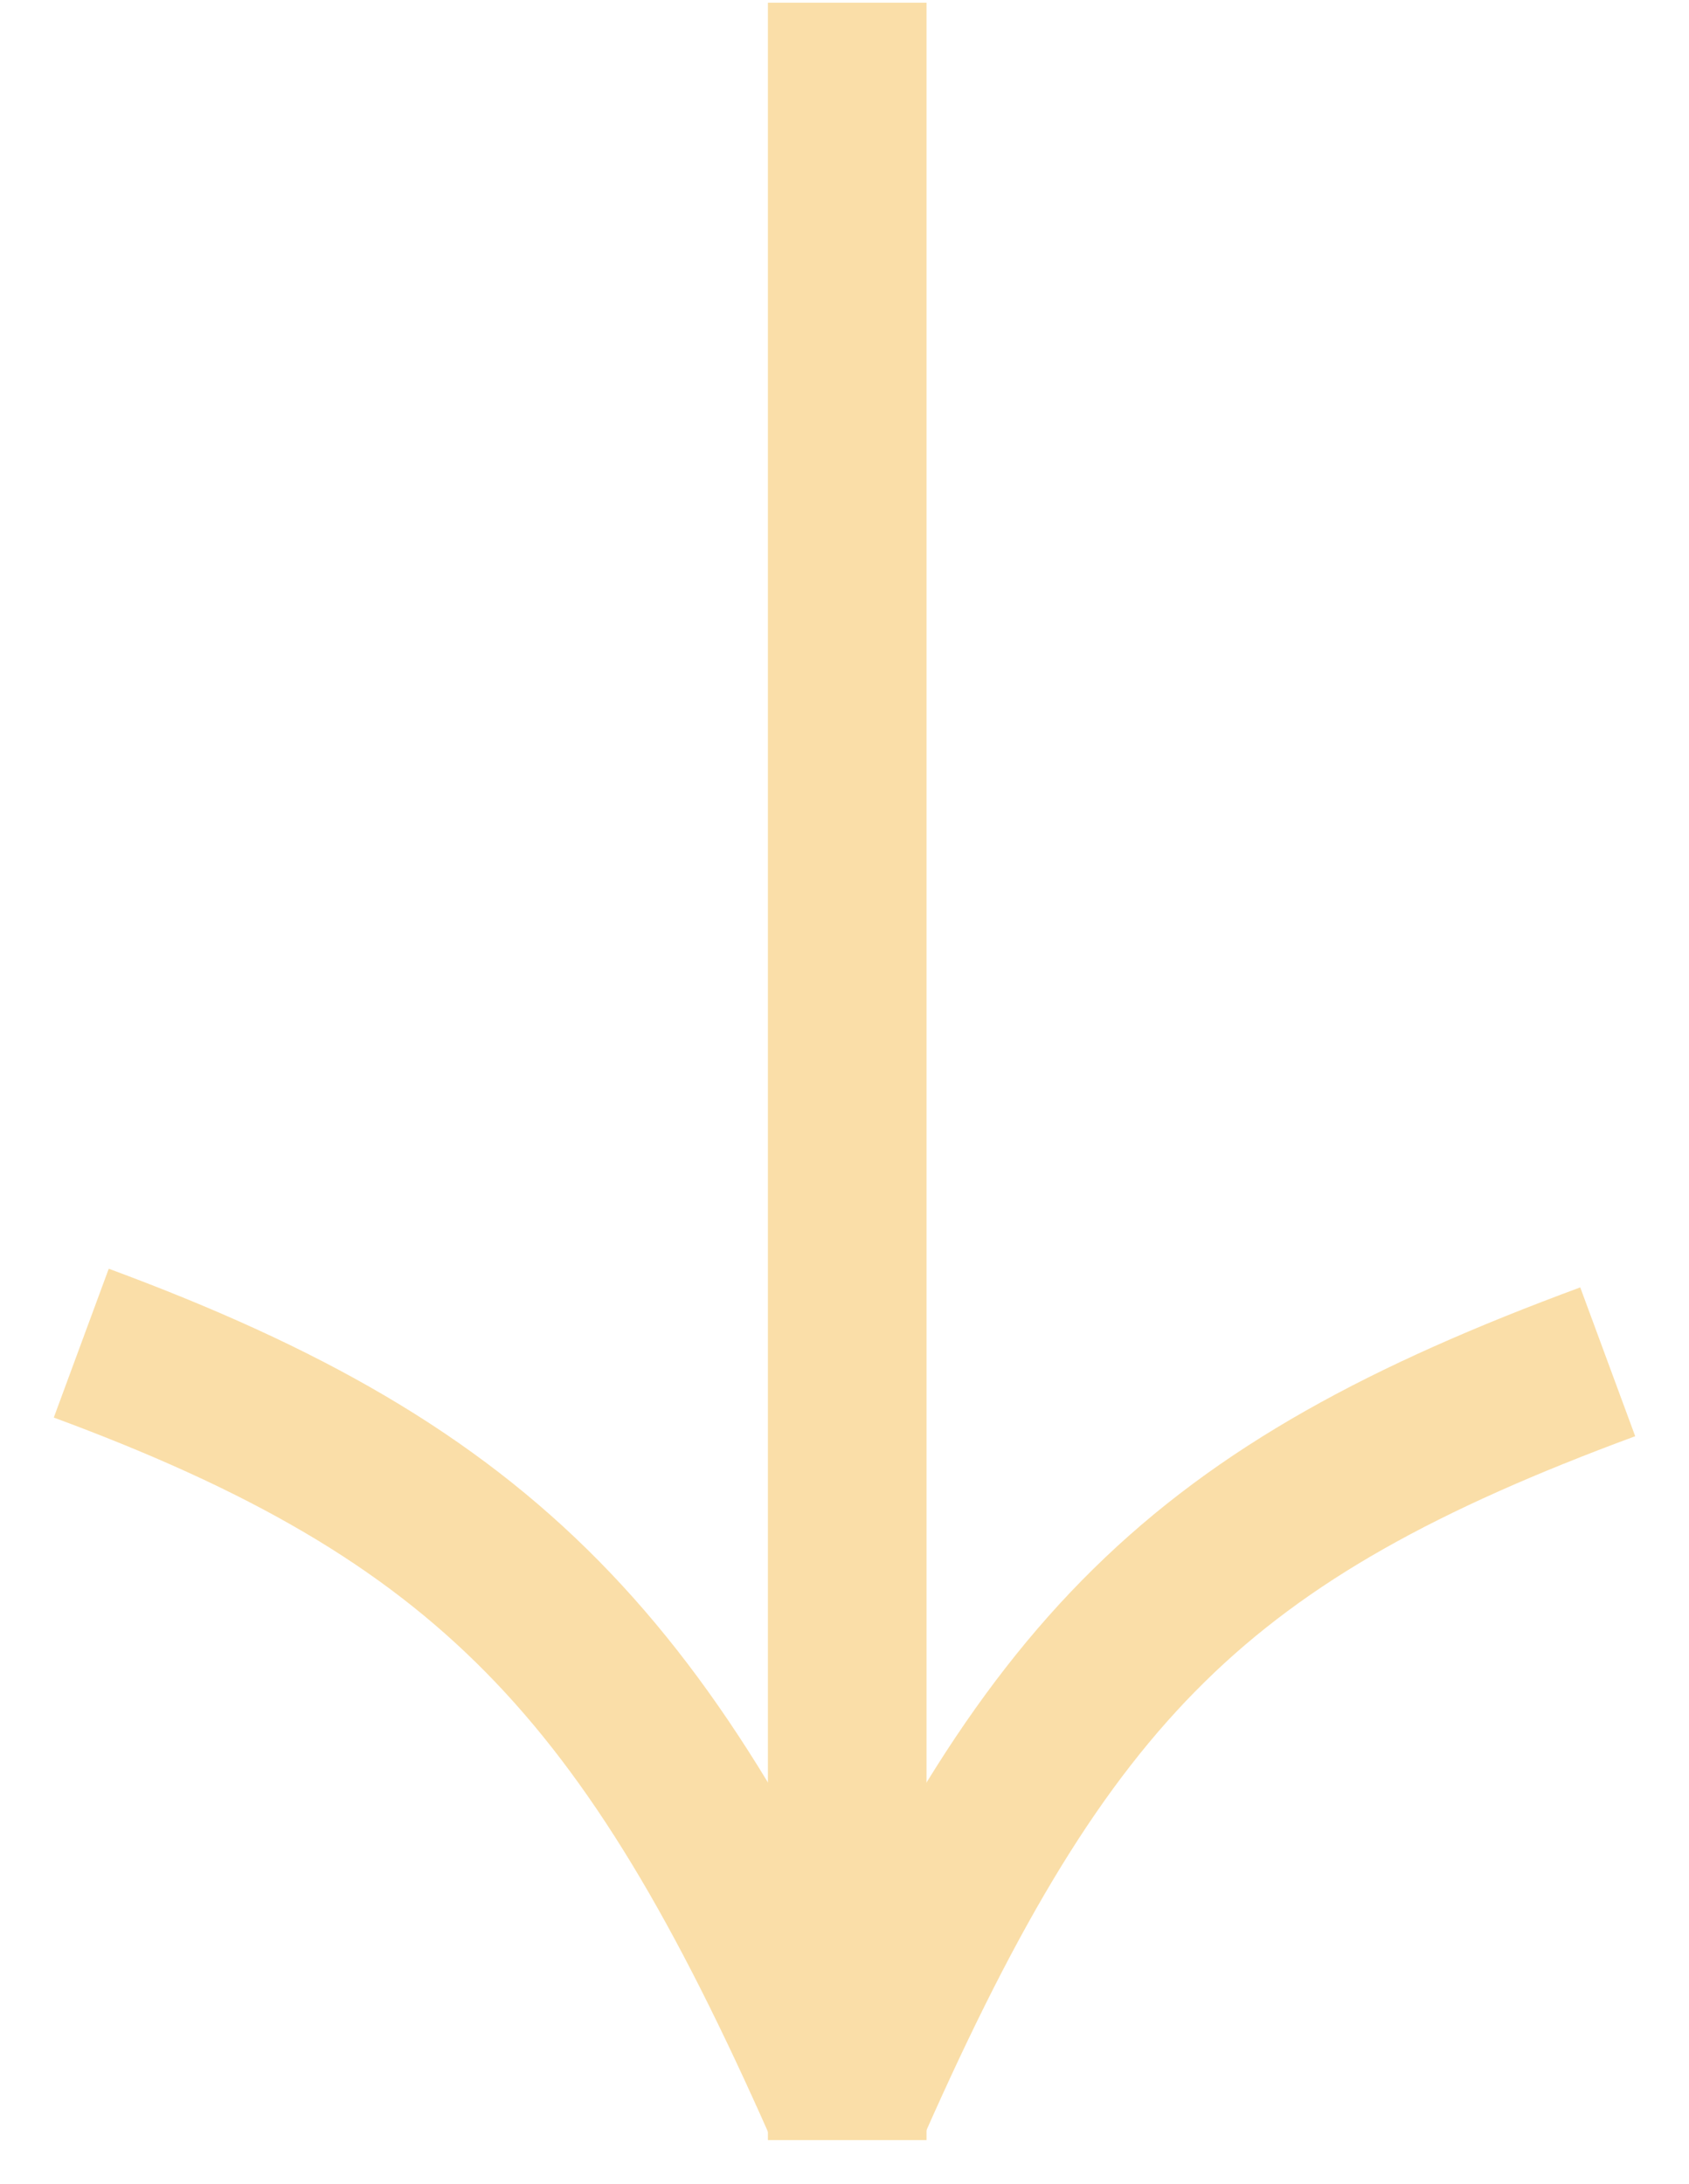
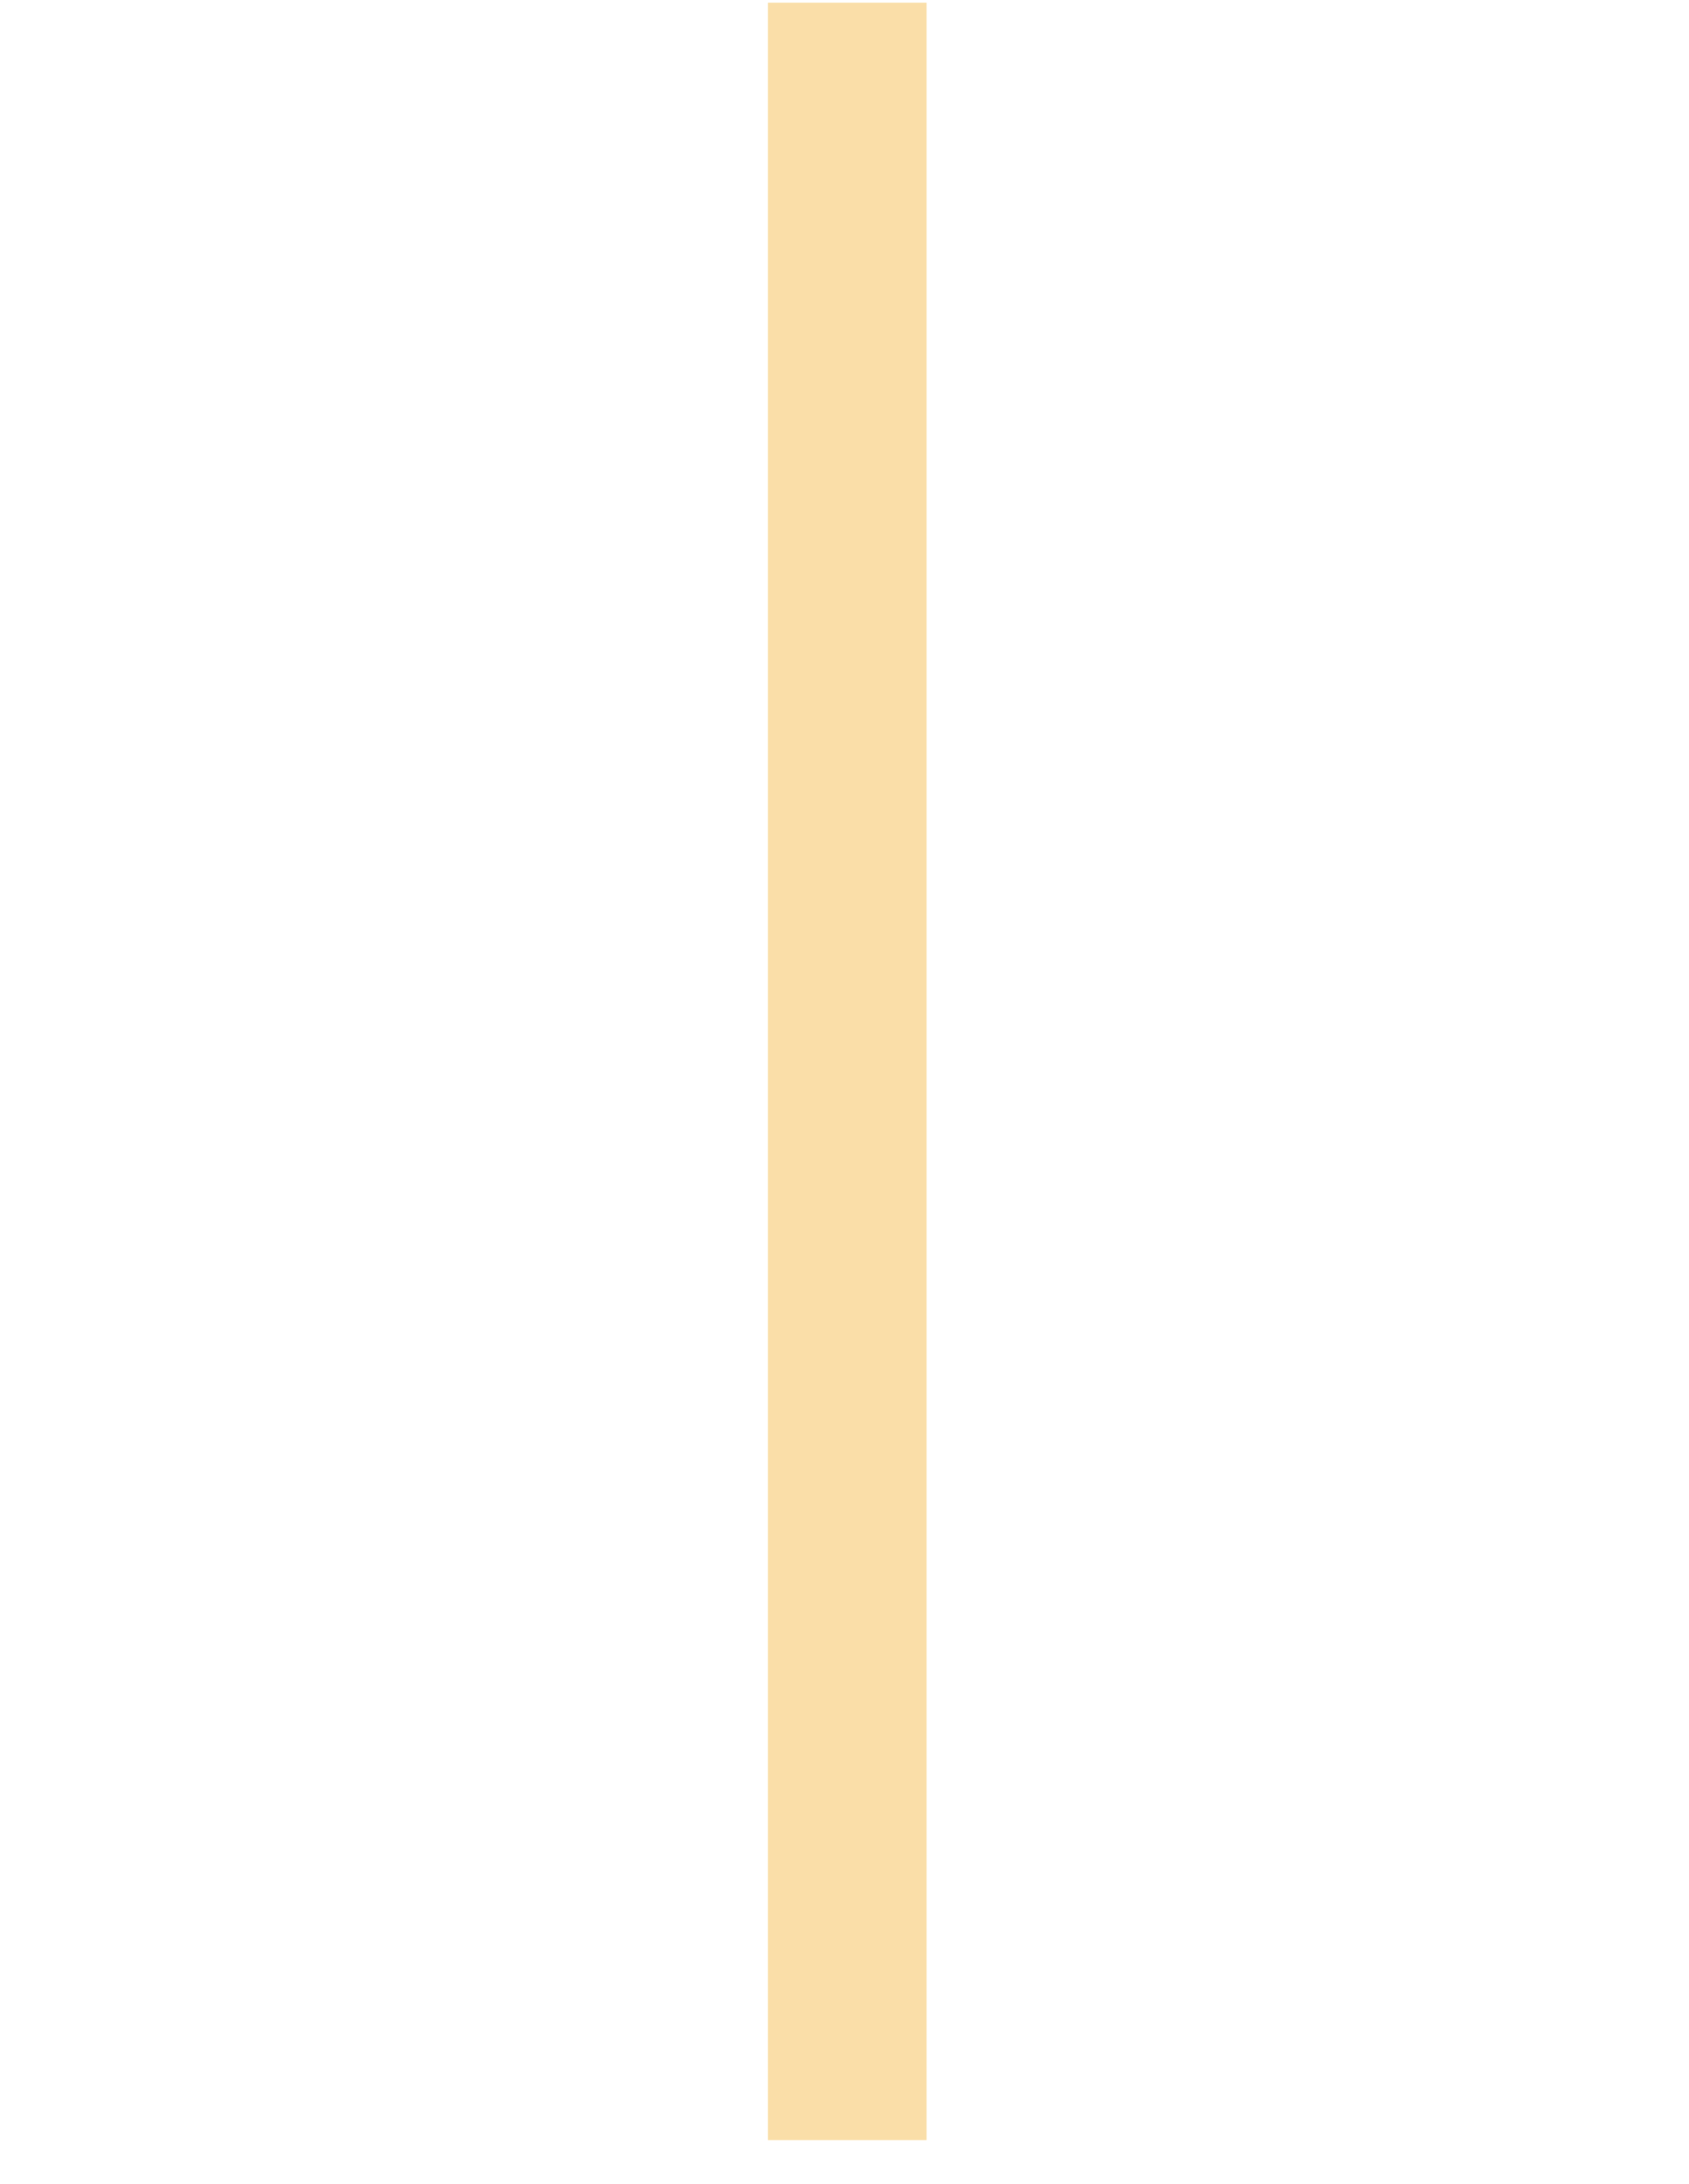
<svg xmlns="http://www.w3.org/2000/svg" width="181" height="234" viewBox="0 0 181 234" fill="none">
  <g opacity="0.5">
    <line x1="90.791" y1="0.291" x2="90.791" y2="229.291" stroke="#F6BE51" stroke-width="17" />
-     <path d="M91.291 225.291C111.975 178.551 128.593 162.045 172.291 145.906" stroke="#F6BE51" stroke-width="17" />
-     <path d="M90.313 225.51C69.629 178.771 52.407 160.045 8.709 143.906" stroke="#F6BE51" stroke-width="17" />
  </g>
</svg>